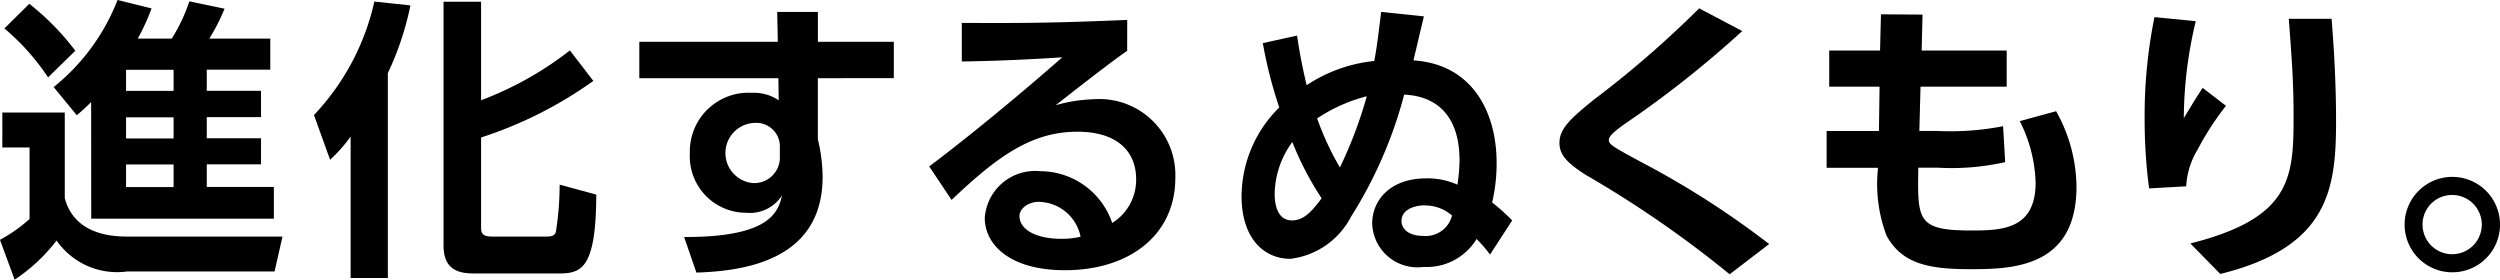
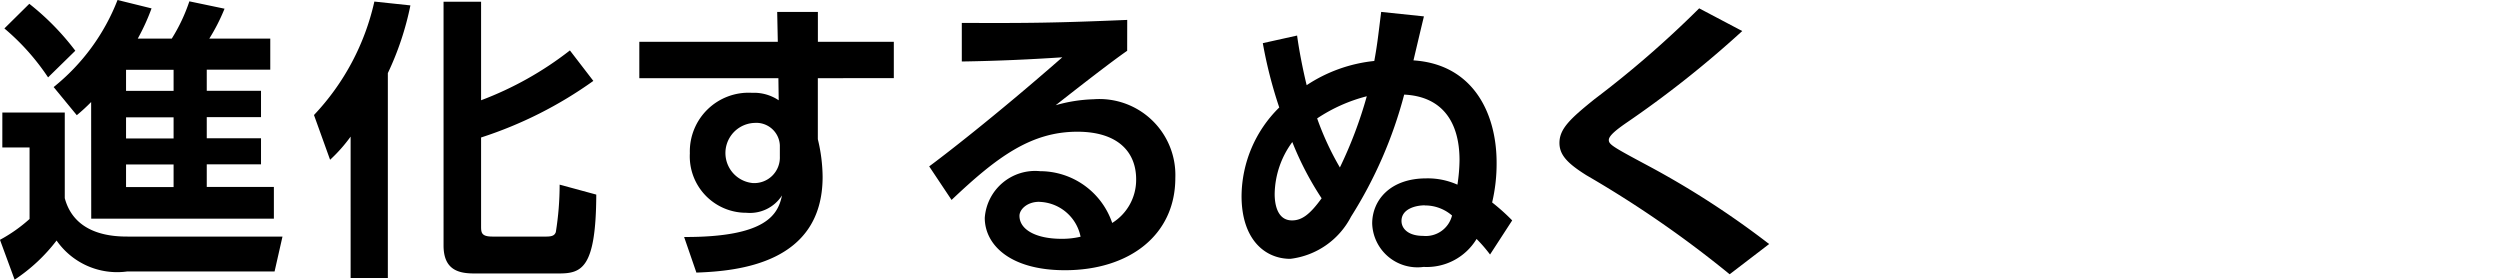
<svg xmlns="http://www.w3.org/2000/svg" width="89.392" height="10" viewBox="0 0 89.392 10">
  <g id="header-txt" transform="translate(-276.207 -33)">
    <path id="パス_20" data-name="パス 20" d="M276.291,37.025h2.232v3.061c.367,1.373,1.835,1.373,2.285,1.373h5.5l-.283,1.248h-5.272A2.636,2.636,0,0,1,278.23,41.6a6.146,6.146,0,0,1-1.5,1.4l-.524-1.425a5.4,5.4,0,0,0,1.058-.745V38.272h-.974Zm.964-3.889a9.169,9.169,0,0,1,1.645,1.678l-.974.953a8.259,8.259,0,0,0-1.562-1.75Zm2.211,3.512a6.514,6.514,0,0,1-.513.471l-.828-1.006A7.448,7.448,0,0,0,280.41,33l1.216.3a7.631,7.631,0,0,1-.493,1.08h1.216a6.173,6.173,0,0,0,.629-1.332l1.258.263a6.816,6.816,0,0,1-.545,1.069h2.18v1.111H283.6v.755h1.94v.943H283.6v.755h1.94v.932H283.6v.808H286V40.82h-6.531Zm1.248-1.153v.755h1.7v-.755Zm0,1.7v.755h1.7v-.755Zm0,1.687v.808h1.7V38.88Z" />
    <path id="パス_21" data-name="パス 21" d="M288.744,37.885a5.517,5.517,0,0,1-.734.828l-.576-1.6a8.645,8.645,0,0,0,2.159-4.057l1.289.137a10.522,10.522,0,0,1-.807,2.421v7.327h-1.331Zm4.665-4.822v3.522a12.053,12.053,0,0,0,3.176-1.782l.838,1.09a14.613,14.613,0,0,1-4.014,2.023v3.155c0,.241,0,.388.408.388h1.929c.252,0,.3-.073.335-.157a10.694,10.694,0,0,0,.137-1.7l1.31.356c-.01,2.642-.524,2.82-1.342,2.82h-3.019c-.545,0-1.1-.115-1.1-1V33.063Z" />
    <path id="パス_22" data-name="パス 22" d="M308.167,34.495v1.3H305.45v2.182a5.853,5.853,0,0,1,.171,1.348c0,3.091-3.016,3.369-4.513,3.422l-.439-1.273c2.984.011,3.359-.834,3.5-1.486a1.361,1.361,0,0,1-1.273.62,2.017,2.017,0,0,1-2.022-2.128,2.1,2.1,0,0,1,2.225-2.161,1.582,1.582,0,0,1,.952.267l-.011-.791h-4.973v-1.3h4.952l-.022-1.069h1.455v1.069Zm-4.075,3.7a.843.843,0,0,0-.909-.8,1.078,1.078,0,0,0-.065,2.15.915.915,0,0,0,.974-.952Z" />
    <path id="パス_23" data-name="パス 23" d="M316.511,34.816c-.578.4-1.712,1.284-2.557,1.947a5.434,5.434,0,0,1,1.359-.214,2.717,2.717,0,0,1,2.92,2.813c0,2.054-1.658,3.3-3.947,3.3-1.979,0-2.867-.92-2.867-1.872a1.806,1.806,0,0,1,1.979-1.669,2.727,2.727,0,0,1,2.578,1.851,1.813,1.813,0,0,0,.856-1.562c0-.984-.664-1.7-2.1-1.7-1.658,0-2.877.9-4.5,2.439l-.8-1.2c.438-.321,2.31-1.754,4.76-3.9-1.145.075-2.236.128-3.594.15v-1.38c2.342.011,3.38,0,5.915-.107Zm-3.145,5.4c-.439,0-.706.278-.706.5,0,.5.6.823,1.5.823a2.857,2.857,0,0,0,.685-.075A1.552,1.552,0,0,0,313.366,40.218Z" />
    <path id="パス_24" data-name="パス 24" d="M322.587,34.271c.075.556.214,1.251.342,1.775a5.369,5.369,0,0,1,2.418-.866c.1-.545.128-.8.246-1.754l1.529.16c-.107.439-.321,1.348-.374,1.573,2.128.139,2.973,1.882,2.973,3.658a6.04,6.04,0,0,1-.16,1.422,7.339,7.339,0,0,1,.717.642l-.792,1.22a5.171,5.171,0,0,0-.481-.557,2.081,2.081,0,0,1-1.894,1,1.619,1.619,0,0,1-1.839-1.551c0-.823.631-1.615,1.936-1.615a2.6,2.6,0,0,1,1.112.225,6.123,6.123,0,0,0,.075-.877c0-1.38-.631-2.279-1.979-2.343a15.528,15.528,0,0,1-1.9,4.364,2.82,2.82,0,0,1-2.171,1.508c-.92,0-1.744-.706-1.744-2.246a4.485,4.485,0,0,1,1.348-3.166,16.055,16.055,0,0,1-.588-2.3Zm-.171,3.808a3.2,3.2,0,0,0-.631,1.861c0,.321.075.941.62.941.353,0,.642-.214,1.059-.791A10.989,10.989,0,0,1,322.416,38.079Zm2.663-1.637a5.782,5.782,0,0,0-1.775.792,10.227,10.227,0,0,0,.813,1.754A15.22,15.22,0,0,0,325.079,36.442Zm2.075,3.9c-.331,0-.834.129-.834.557,0,.288.257.535.77.535a.967.967,0,0,0,1.037-.728A1.473,1.473,0,0,0,327.154,40.346Z" />
    <path id="パス_25" data-name="パス 25" d="M338.054,42.807a39,39,0,0,0-5.123-3.541c-.663-.417-.963-.717-.963-1.155,0-.514.4-.877,1.262-1.572a36.385,36.385,0,0,0,3.734-3.241l1.54.812a37.5,37.5,0,0,1-4.193,3.316c-.257.182-.578.417-.578.578s.139.246,1.38.909a31.228,31.228,0,0,1,4.353,2.813Z" />
-     <path id="パス_26" data-name="パス 26" d="M347.96,34.806V36.1h-3.081l-.042,1.583h.641a9.837,9.837,0,0,0,2.353-.171l.075,1.284a8.661,8.661,0,0,1-2.406.2h-.7c-.032,1.882-.042,2.246,1.894,2.246,1.1,0,2.3-.043,2.3-1.712a5.177,5.177,0,0,0-.567-2.2l1.3-.353a5.588,5.588,0,0,1,.728,2.706c0,2.9-2.321,2.942-3.808,2.942-1.53,0-2.439-.214-2.984-1.2A5.216,5.216,0,0,1,343.36,39h-1.839V37.683h1.871l.022-1.583h-1.8V34.806h1.818l.032-1.294,1.487.01-.032,1.284Z" />
-     <path id="パス_27" data-name="パス 27" d="M354.721,33.757a15.022,15.022,0,0,0-.428,3.466c.417-.684.46-.759.674-1.08l.834.641a9.942,9.942,0,0,0-1.006,1.551,2.82,2.82,0,0,0-.417,1.327l-1.326.075a19,19,0,0,1-.16-2.525,17.7,17.7,0,0,1,.352-3.6Zm4.856-.085c.1,1.219.16,2.439.16,3.669,0,2.439-.278,4.5-4.139,5.455l-1.07-1.091c3.573-.9,3.69-2.311,3.69-4.493,0-1.24-.053-1.968-.171-3.54Z" />
-     <path id="パス_28" data-name="パス 28" d="M365.6,41.031a1.706,1.706,0,1,1-3.412,0,1.706,1.706,0,0,1,3.412,0Zm-2.77,0a1.059,1.059,0,1,0,1.059-1.059A1.055,1.055,0,0,0,362.829,41.031Z" />
  </g>
</svg>